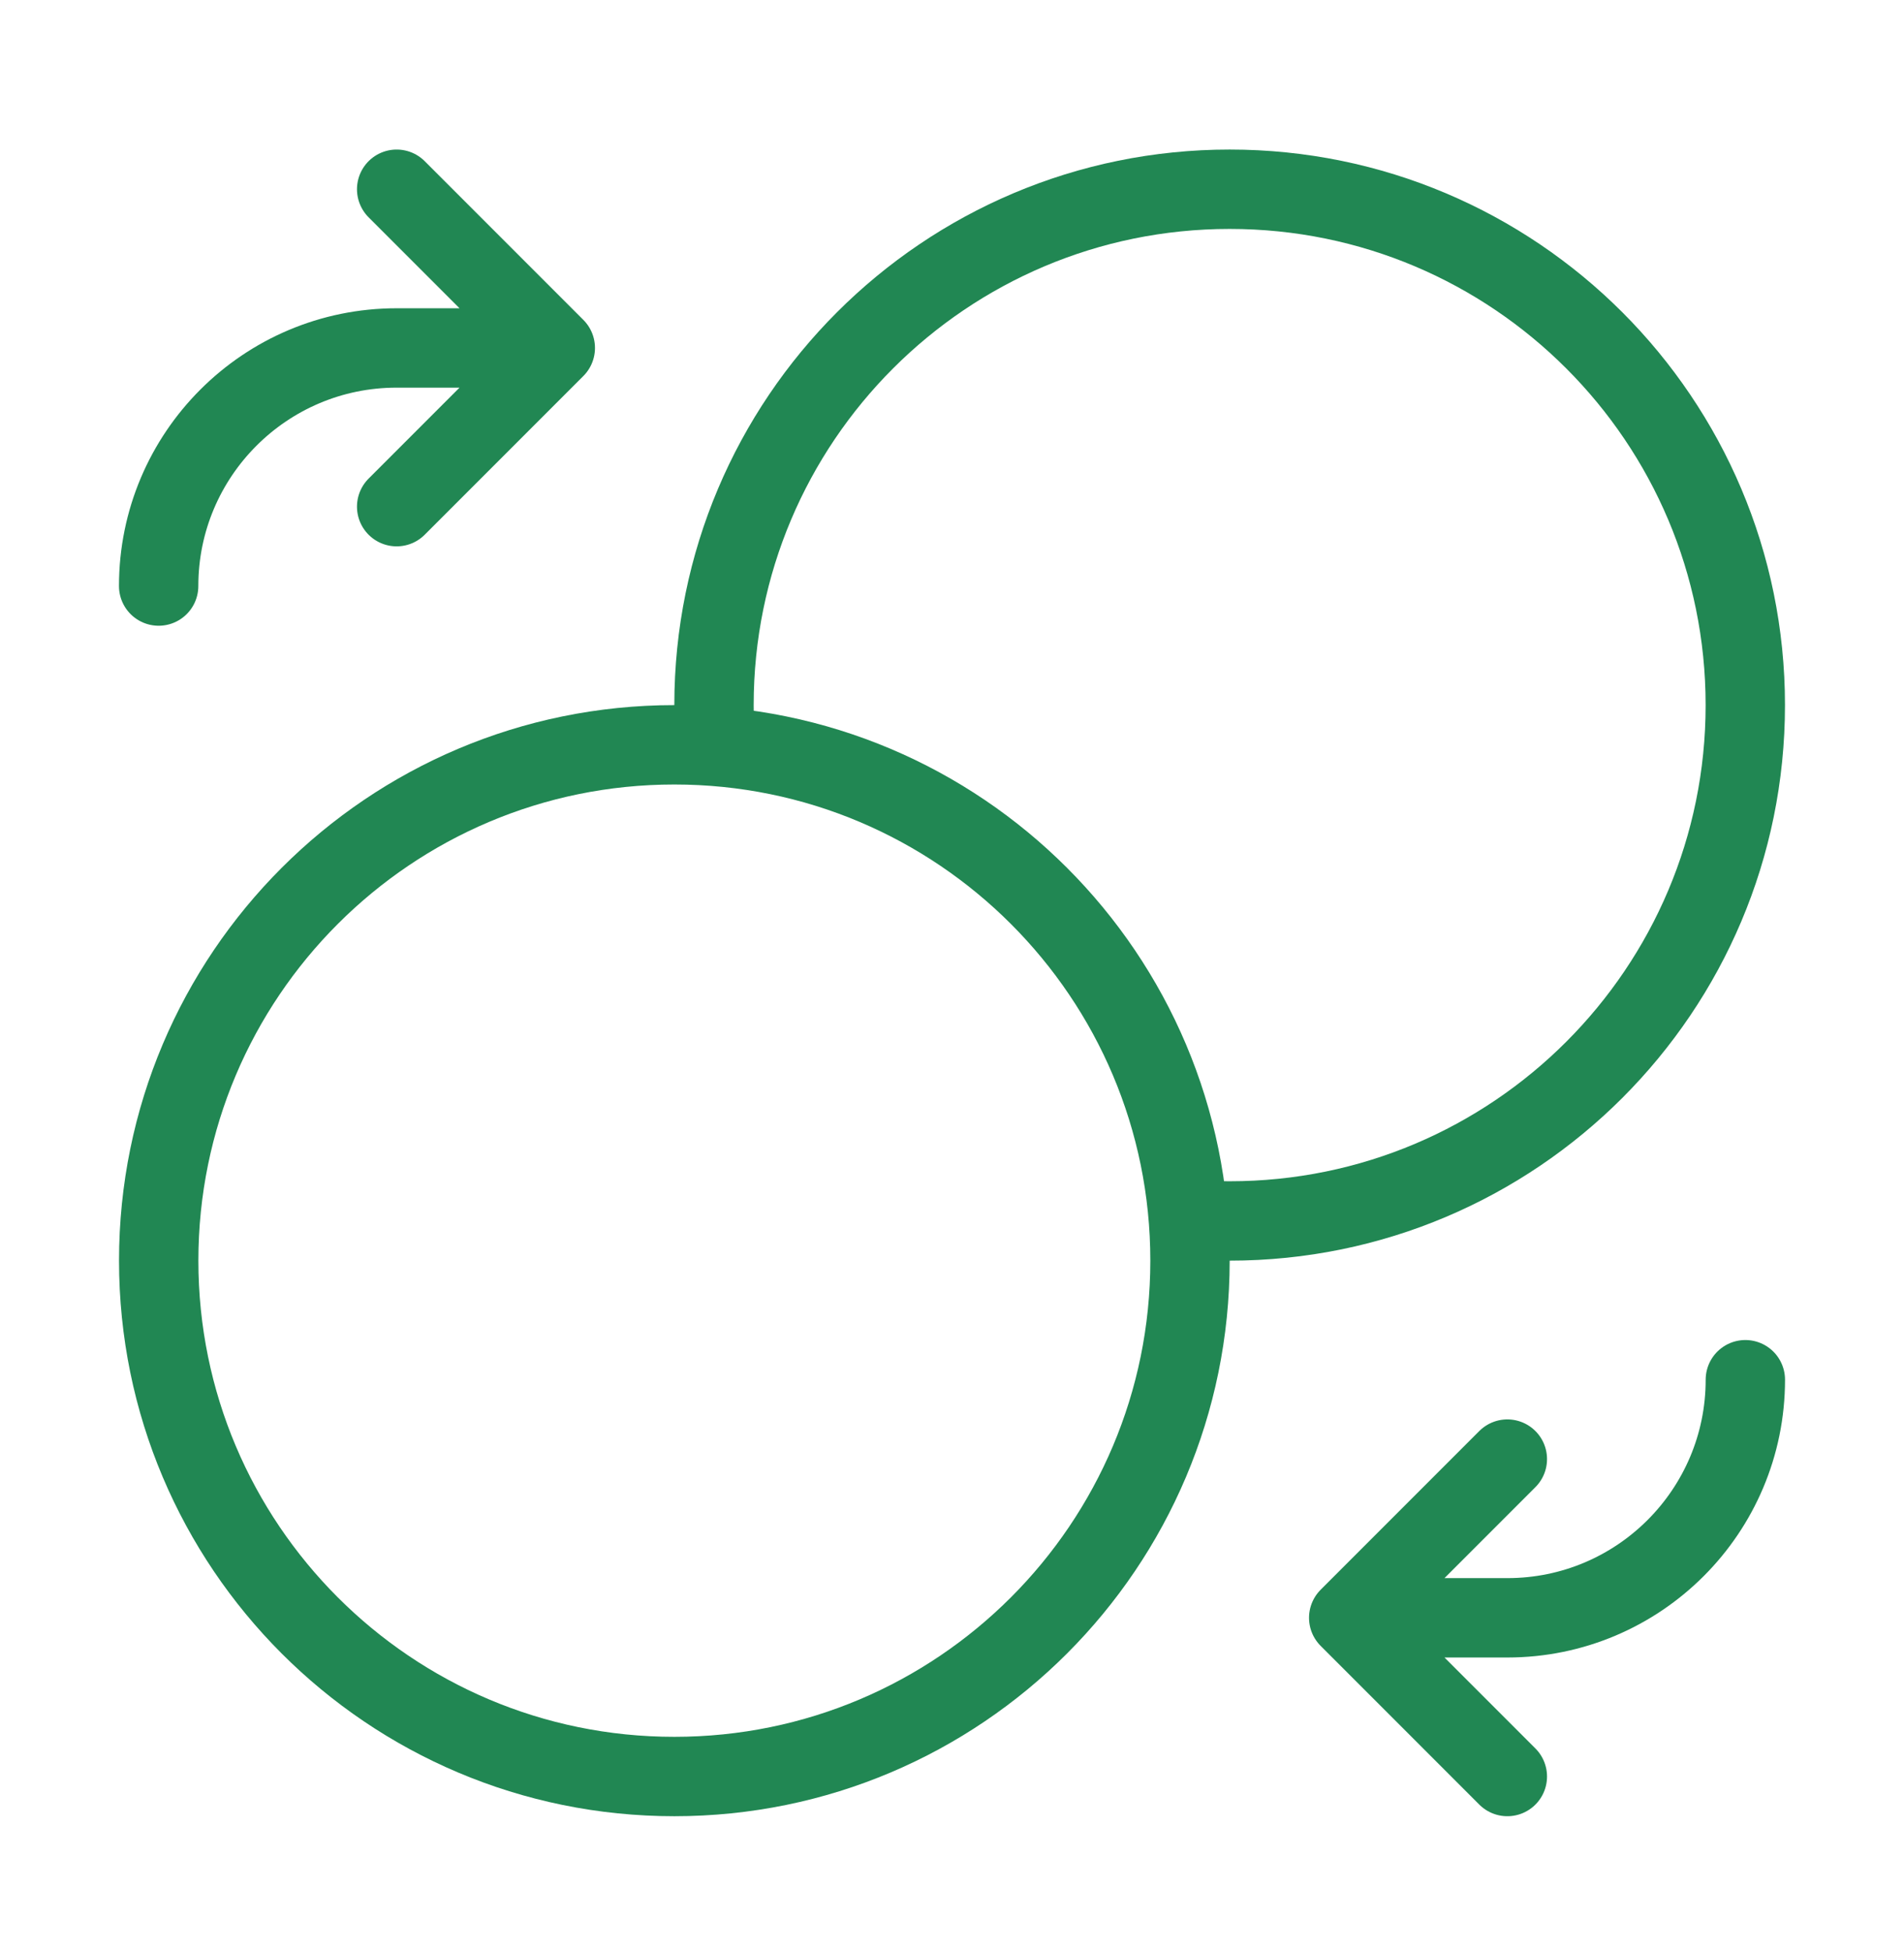
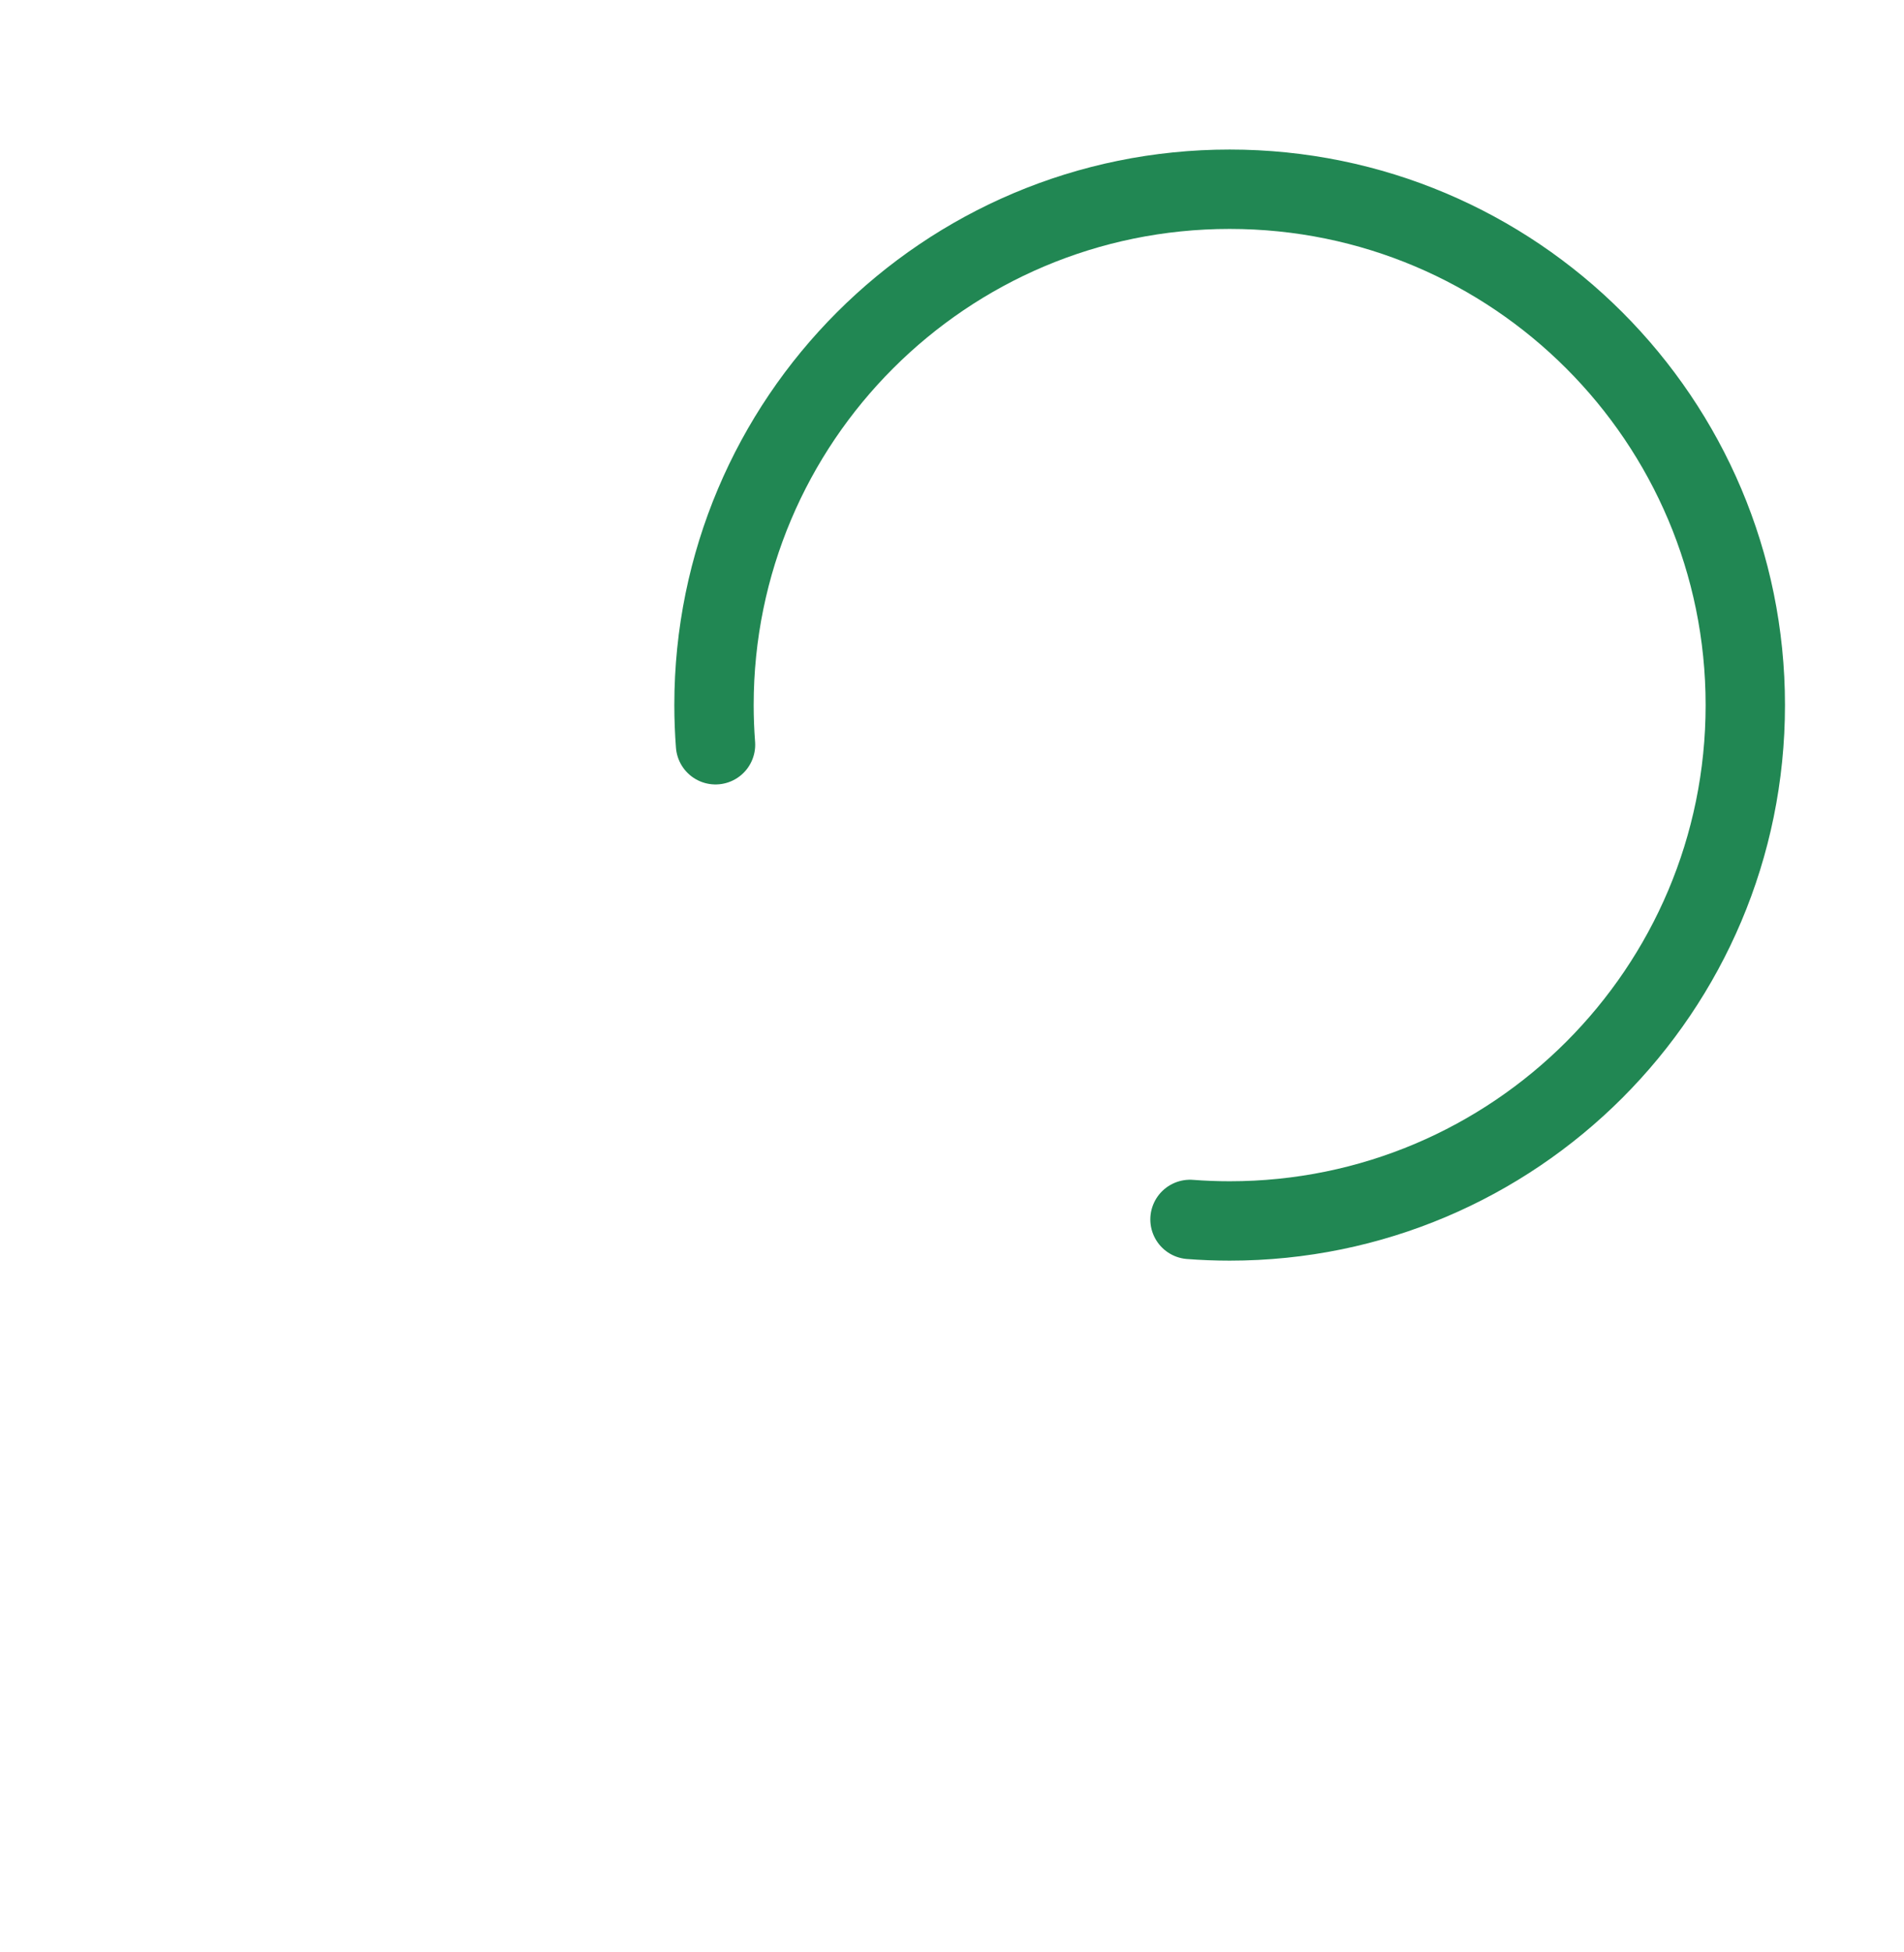
<svg xmlns="http://www.w3.org/2000/svg" fill="none" height="41" viewBox="0 0 40 41" width="40">
  <g stroke="#218753" stroke-linecap="round" stroke-linejoin="round" stroke-width="1.667">
    <path d="m15.032 15.64c-.021-.275-.032-.553-.032-.833 0-5.983 4.85-10.833 10.833-10.833 5.983 0 10.833 4.85 10.833 10.833 0 5.983-4.85 10.833-10.833 10.833-.28 0-.558-.011-.833-.032" />
-     <path d="m14.167 37.307c-5.983 0-10.833-4.85-10.833-10.833 0-5.983 4.85-10.833 10.833-10.833 5.983 0 10.833 4.85 10.833 10.833 0 5.983-4.85 10.833-10.833 10.833z" />
-     <path d="m36.667 28.974c0 2.761-2.239 5-5 5h-3.333m0 0 3.333-3.333m-3.333 3.333 3.333 3.333" />
-     <path d="m3.333 12.307c0-2.761 2.239-5 5-5h3.333m0 0-3.333 3.333m3.333-3.333-3.333-3.333" />
  </g>
</svg>